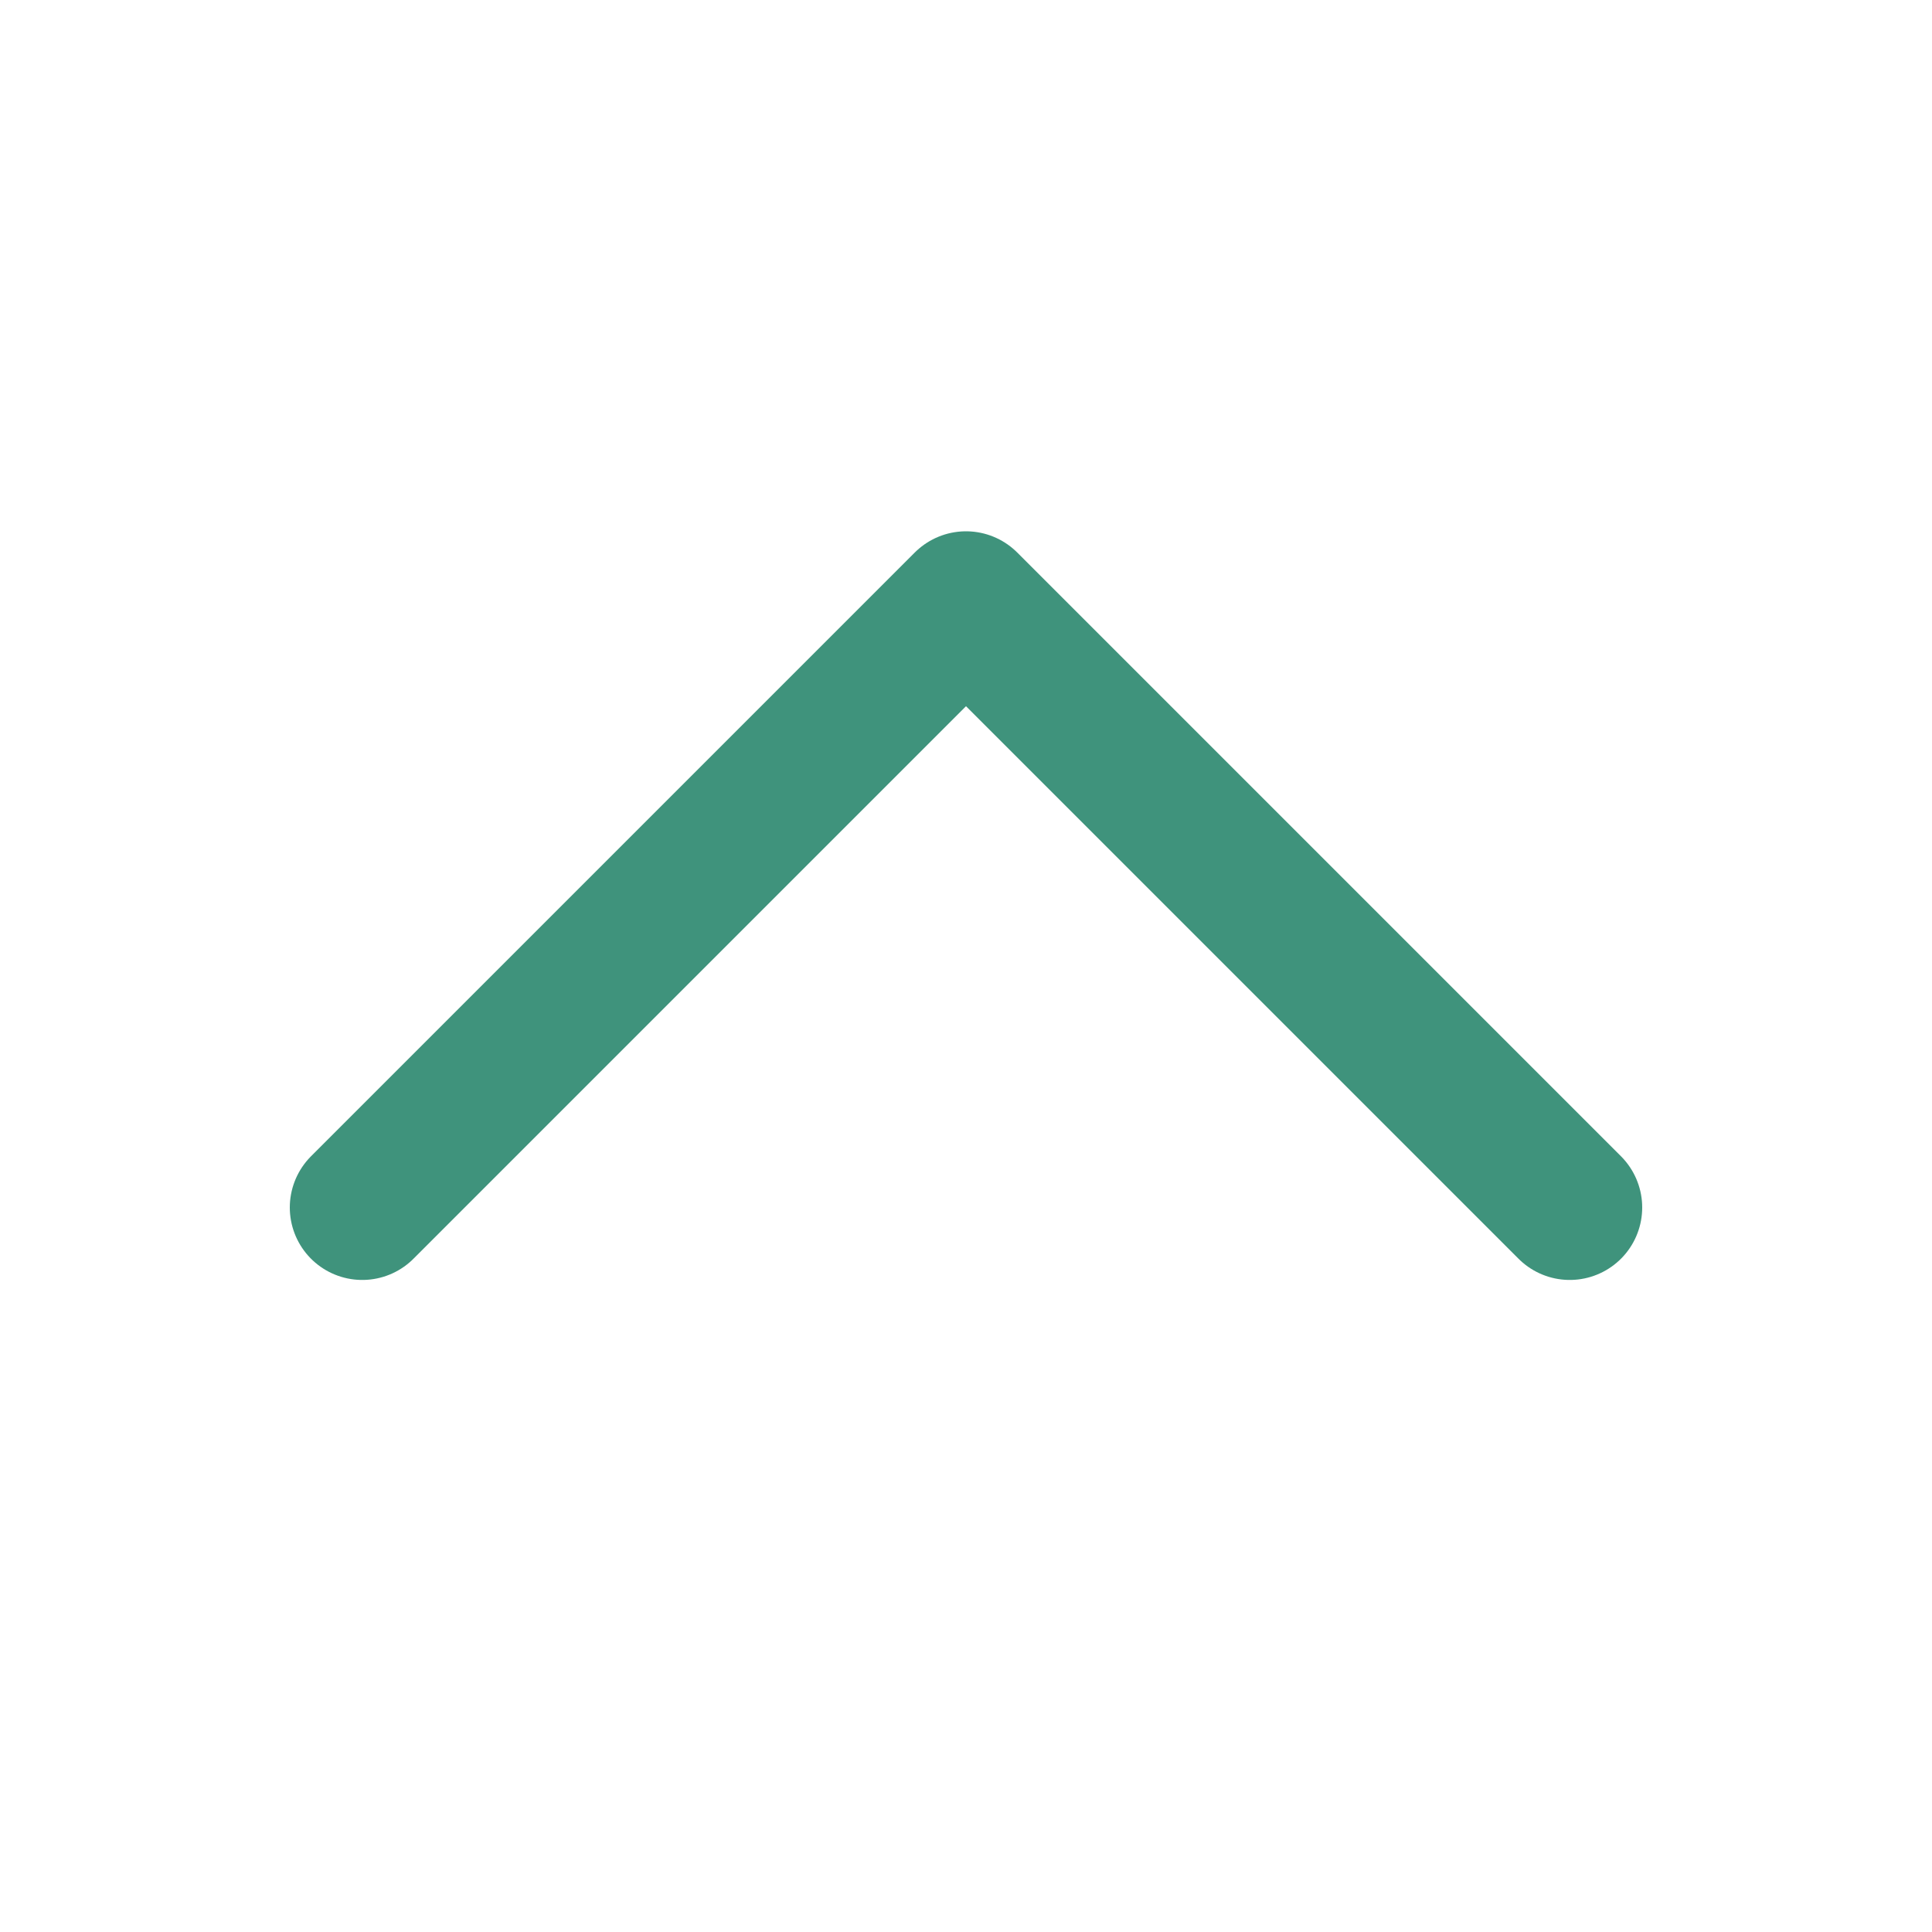
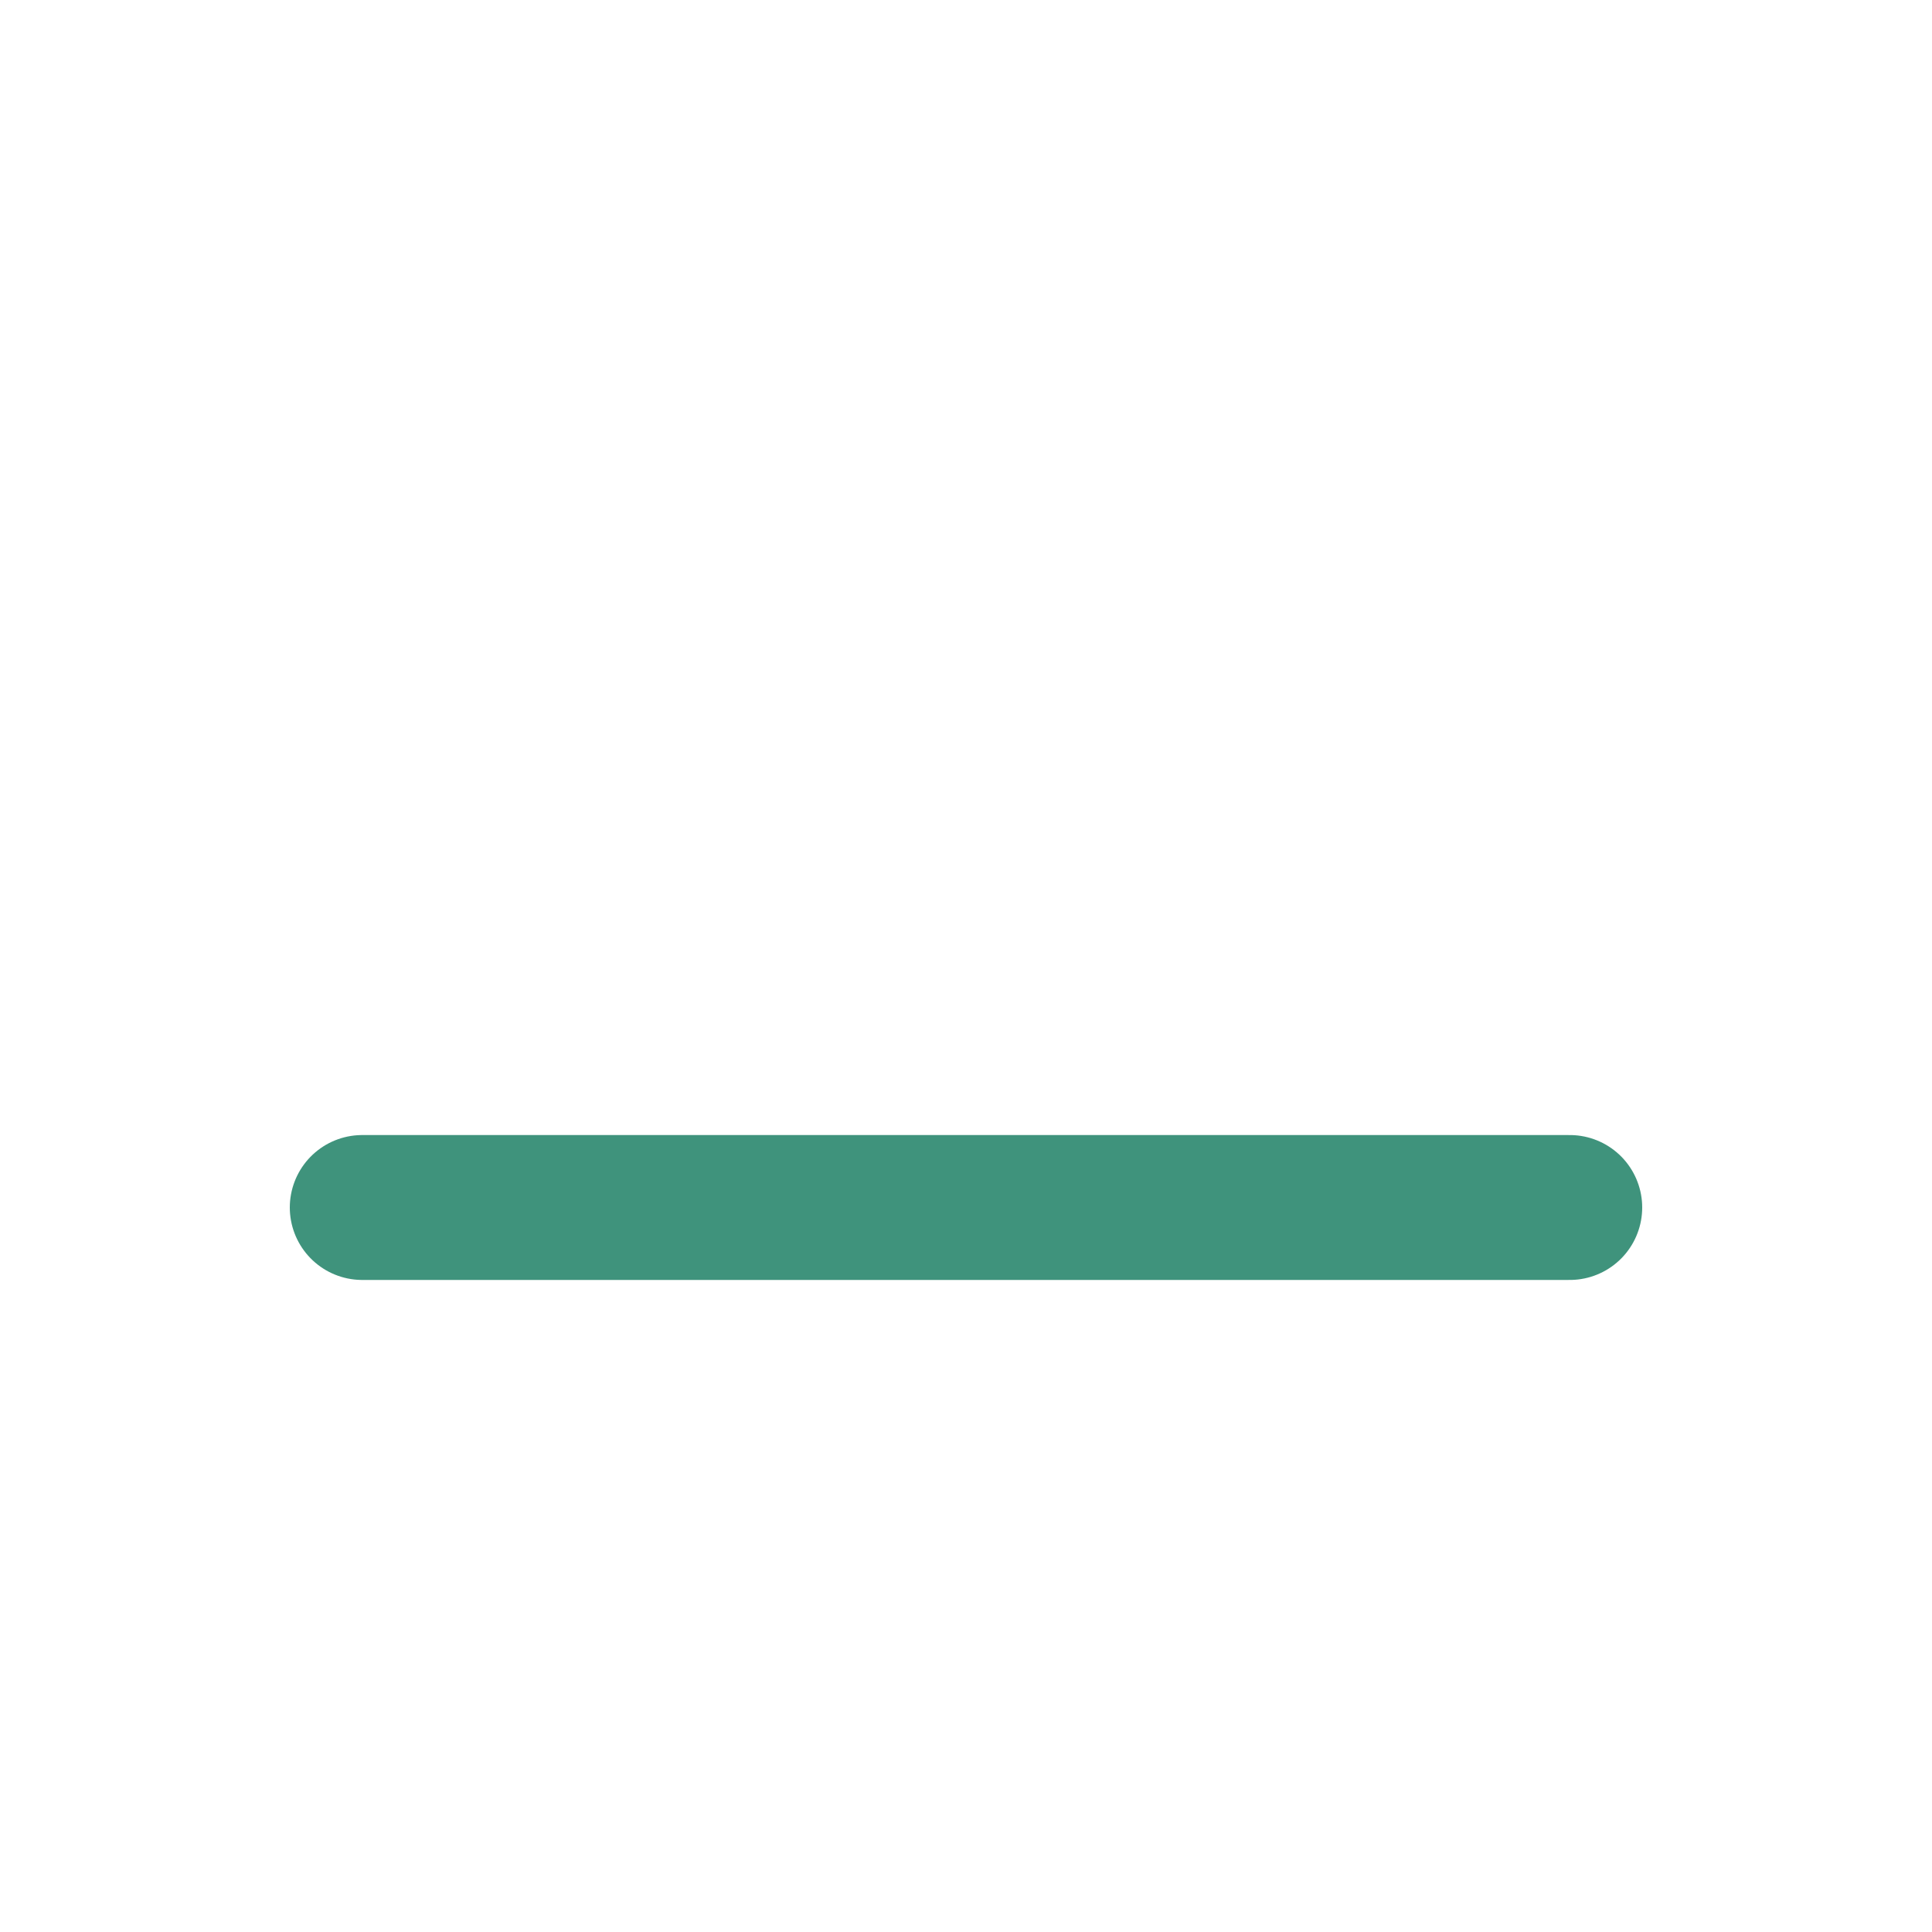
<svg xmlns="http://www.w3.org/2000/svg" width="20" height="20" viewBox="0 0 20 20" fill="none">
-   <path d="M3.75 12.5L10 6.25L16.25 12.5" stroke="#3F937C" stroke-width="1.5" stroke-linecap="round" stroke-linejoin="round" />
+   <path d="M3.75 12.5L16.25 12.5" stroke="#3F937C" stroke-width="1.5" stroke-linecap="round" stroke-linejoin="round" />
</svg>